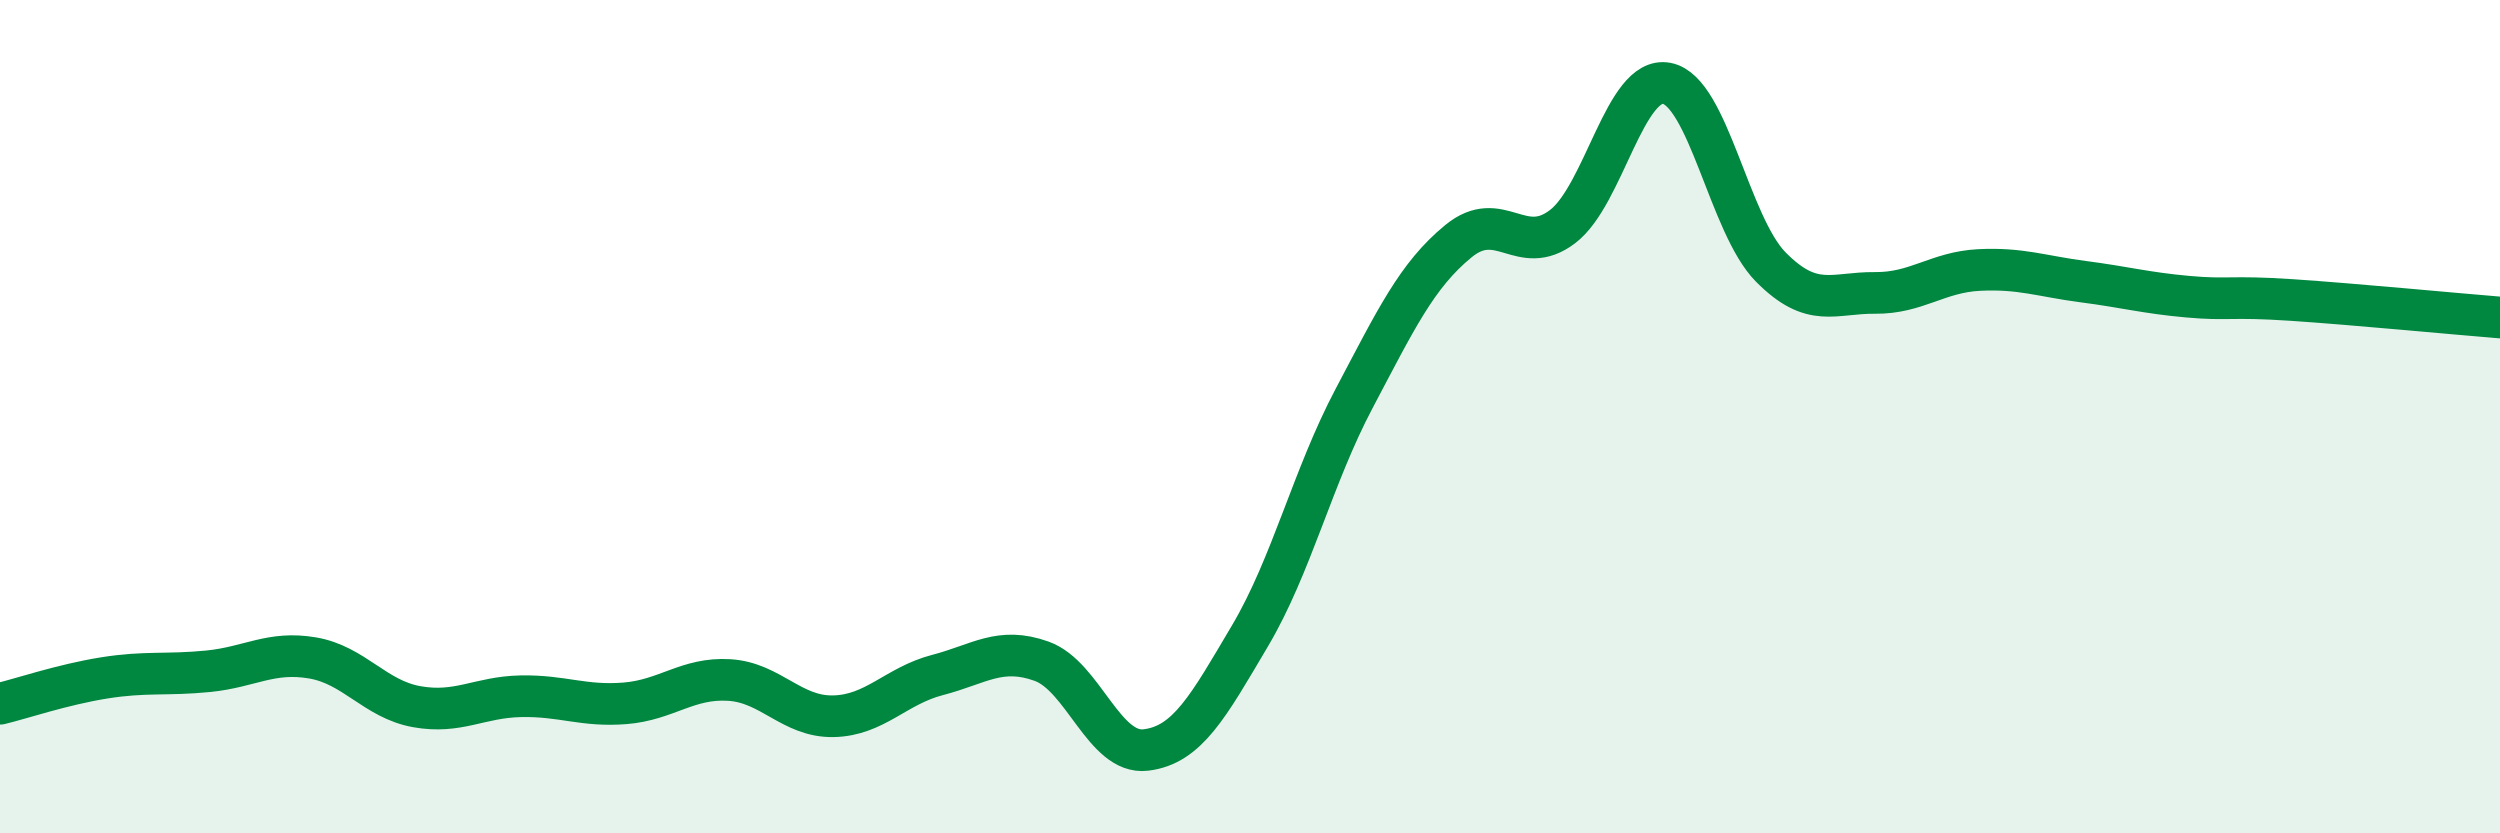
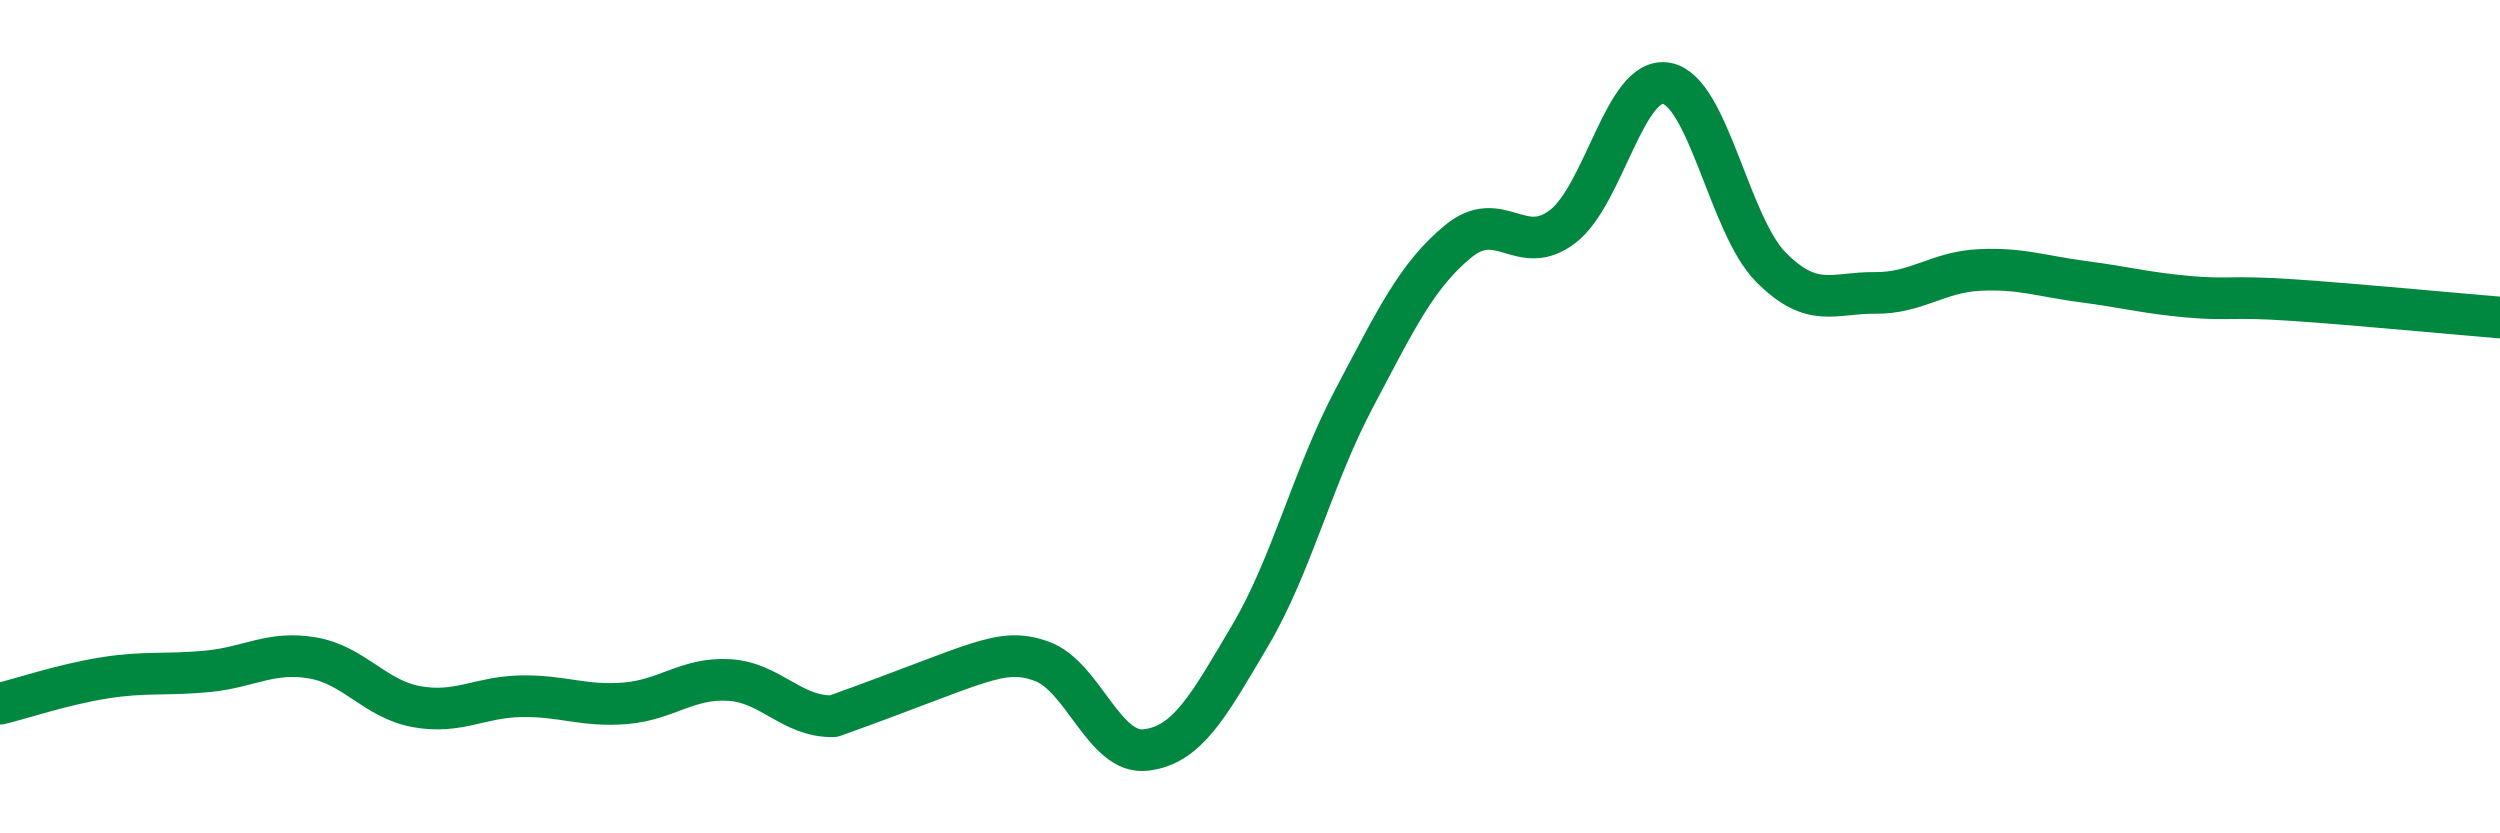
<svg xmlns="http://www.w3.org/2000/svg" width="60" height="20" viewBox="0 0 60 20">
-   <path d="M 0,16.89 C 0.5,16.77 1.5,16.43 2.5,16.27 C 3.5,16.11 4,16.21 5,16.11 C 6,16.01 6.5,15.62 7.5,15.79 C 8.5,15.96 9,16.78 10,16.96 C 11,17.14 11.5,16.73 12.5,16.71 C 13.5,16.69 14,16.96 15,16.88 C 16,16.8 16.5,16.26 17.5,16.32 C 18.5,16.38 19,17.21 20,17.19 C 21,17.17 21.5,16.46 22.5,16.2 C 23.5,15.94 24,15.51 25,15.87 C 26,16.23 26.5,18.12 27.5,18 C 28.5,17.88 29,16.95 30,15.26 C 31,13.57 31.5,11.45 32.5,9.56 C 33.5,7.67 34,6.61 35,5.79 C 36,4.97 36.5,6.2 37.5,5.44 C 38.5,4.68 39,1.81 40,2 C 41,2.19 41.5,5.4 42.5,6.41 C 43.5,7.42 44,7.02 45,7.03 C 46,7.04 46.5,6.53 47.5,6.48 C 48.5,6.43 49,6.63 50,6.76 C 51,6.89 51.5,7.03 52.5,7.12 C 53.5,7.21 53.5,7.1 55,7.2 C 56.5,7.3 59,7.54 60,7.62L60 20L0 20Z" fill="#008740" opacity="0.1" stroke-linecap="round" stroke-linejoin="round" />
-   <path d="M 0,16.89 C 0.5,16.77 1.5,16.43 2.5,16.27 C 3.5,16.11 4,16.21 5,16.11 C 6,16.01 6.5,15.62 7.5,15.79 C 8.5,15.96 9,16.78 10,16.96 C 11,17.14 11.5,16.73 12.5,16.71 C 13.5,16.69 14,16.96 15,16.88 C 16,16.8 16.5,16.26 17.5,16.32 C 18.5,16.38 19,17.21 20,17.19 C 21,17.17 21.5,16.46 22.5,16.2 C 23.5,15.94 24,15.51 25,15.87 C 26,16.23 26.5,18.12 27.5,18 C 28.5,17.88 29,16.95 30,15.26 C 31,13.57 31.5,11.45 32.5,9.56 C 33.5,7.67 34,6.61 35,5.79 C 36,4.97 36.5,6.2 37.5,5.44 C 38.5,4.68 39,1.81 40,2 C 41,2.19 41.5,5.4 42.5,6.41 C 43.5,7.42 44,7.02 45,7.03 C 46,7.04 46.5,6.53 47.5,6.48 C 48.5,6.43 49,6.63 50,6.76 C 51,6.89 51.5,7.03 52.5,7.12 C 53.5,7.21 53.5,7.1 55,7.2 C 56.5,7.3 59,7.54 60,7.62" stroke="#008740" stroke-width="1" fill="none" stroke-linecap="round" stroke-linejoin="round" />
+   <path d="M 0,16.89 C 0.5,16.77 1.5,16.43 2.5,16.27 C 3.5,16.11 4,16.21 5,16.11 C 6,16.01 6.5,15.62 7.5,15.79 C 8.5,15.96 9,16.78 10,16.96 C 11,17.14 11.5,16.73 12.5,16.71 C 13.5,16.69 14,16.96 15,16.88 C 16,16.8 16.5,16.26 17.5,16.32 C 18.5,16.38 19,17.21 20,17.19 C 23.5,15.94 24,15.51 25,15.87 C 26,16.23 26.5,18.12 27.5,18 C 28.5,17.88 29,16.95 30,15.26 C 31,13.57 31.5,11.45 32.5,9.56 C 33.5,7.67 34,6.61 35,5.79 C 36,4.97 36.5,6.2 37.5,5.44 C 38.5,4.68 39,1.81 40,2 C 41,2.19 41.5,5.4 42.5,6.41 C 43.5,7.42 44,7.02 45,7.03 C 46,7.04 46.5,6.53 47.5,6.48 C 48.5,6.43 49,6.63 50,6.76 C 51,6.89 51.5,7.03 52.5,7.12 C 53.5,7.21 53.5,7.1 55,7.2 C 56.5,7.3 59,7.54 60,7.62" stroke="#008740" stroke-width="1" fill="none" stroke-linecap="round" stroke-linejoin="round" />
</svg>